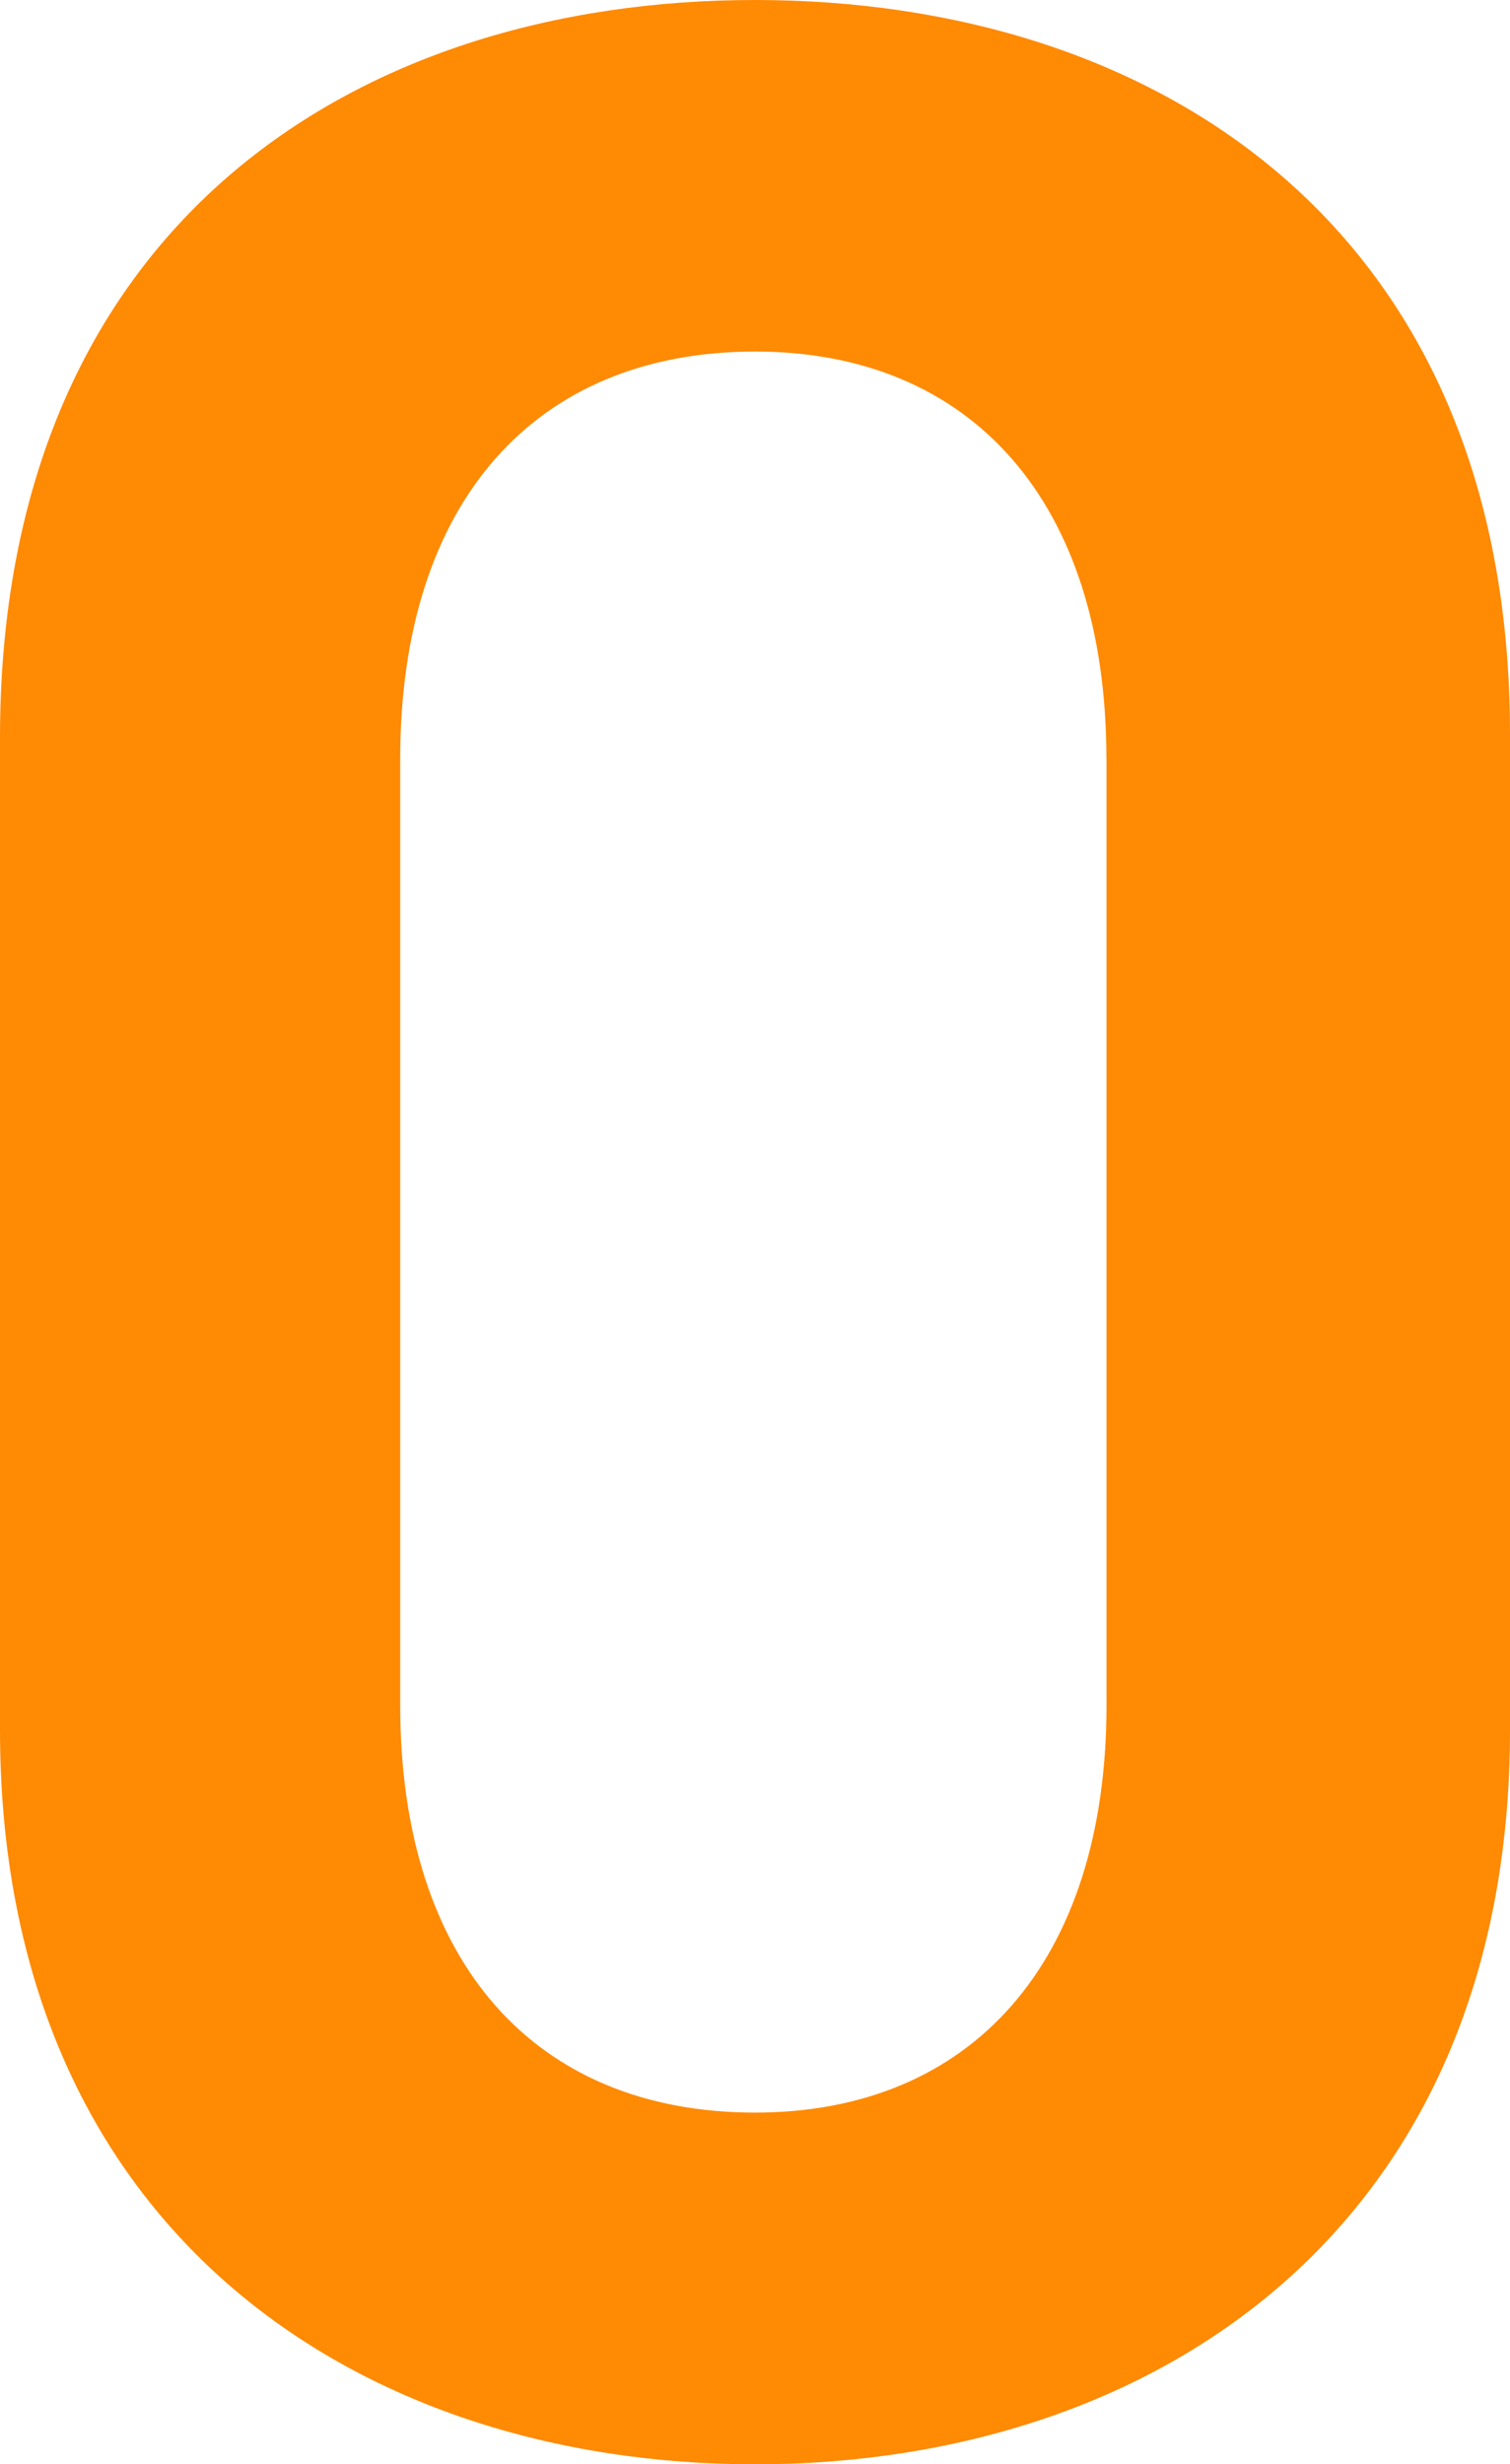
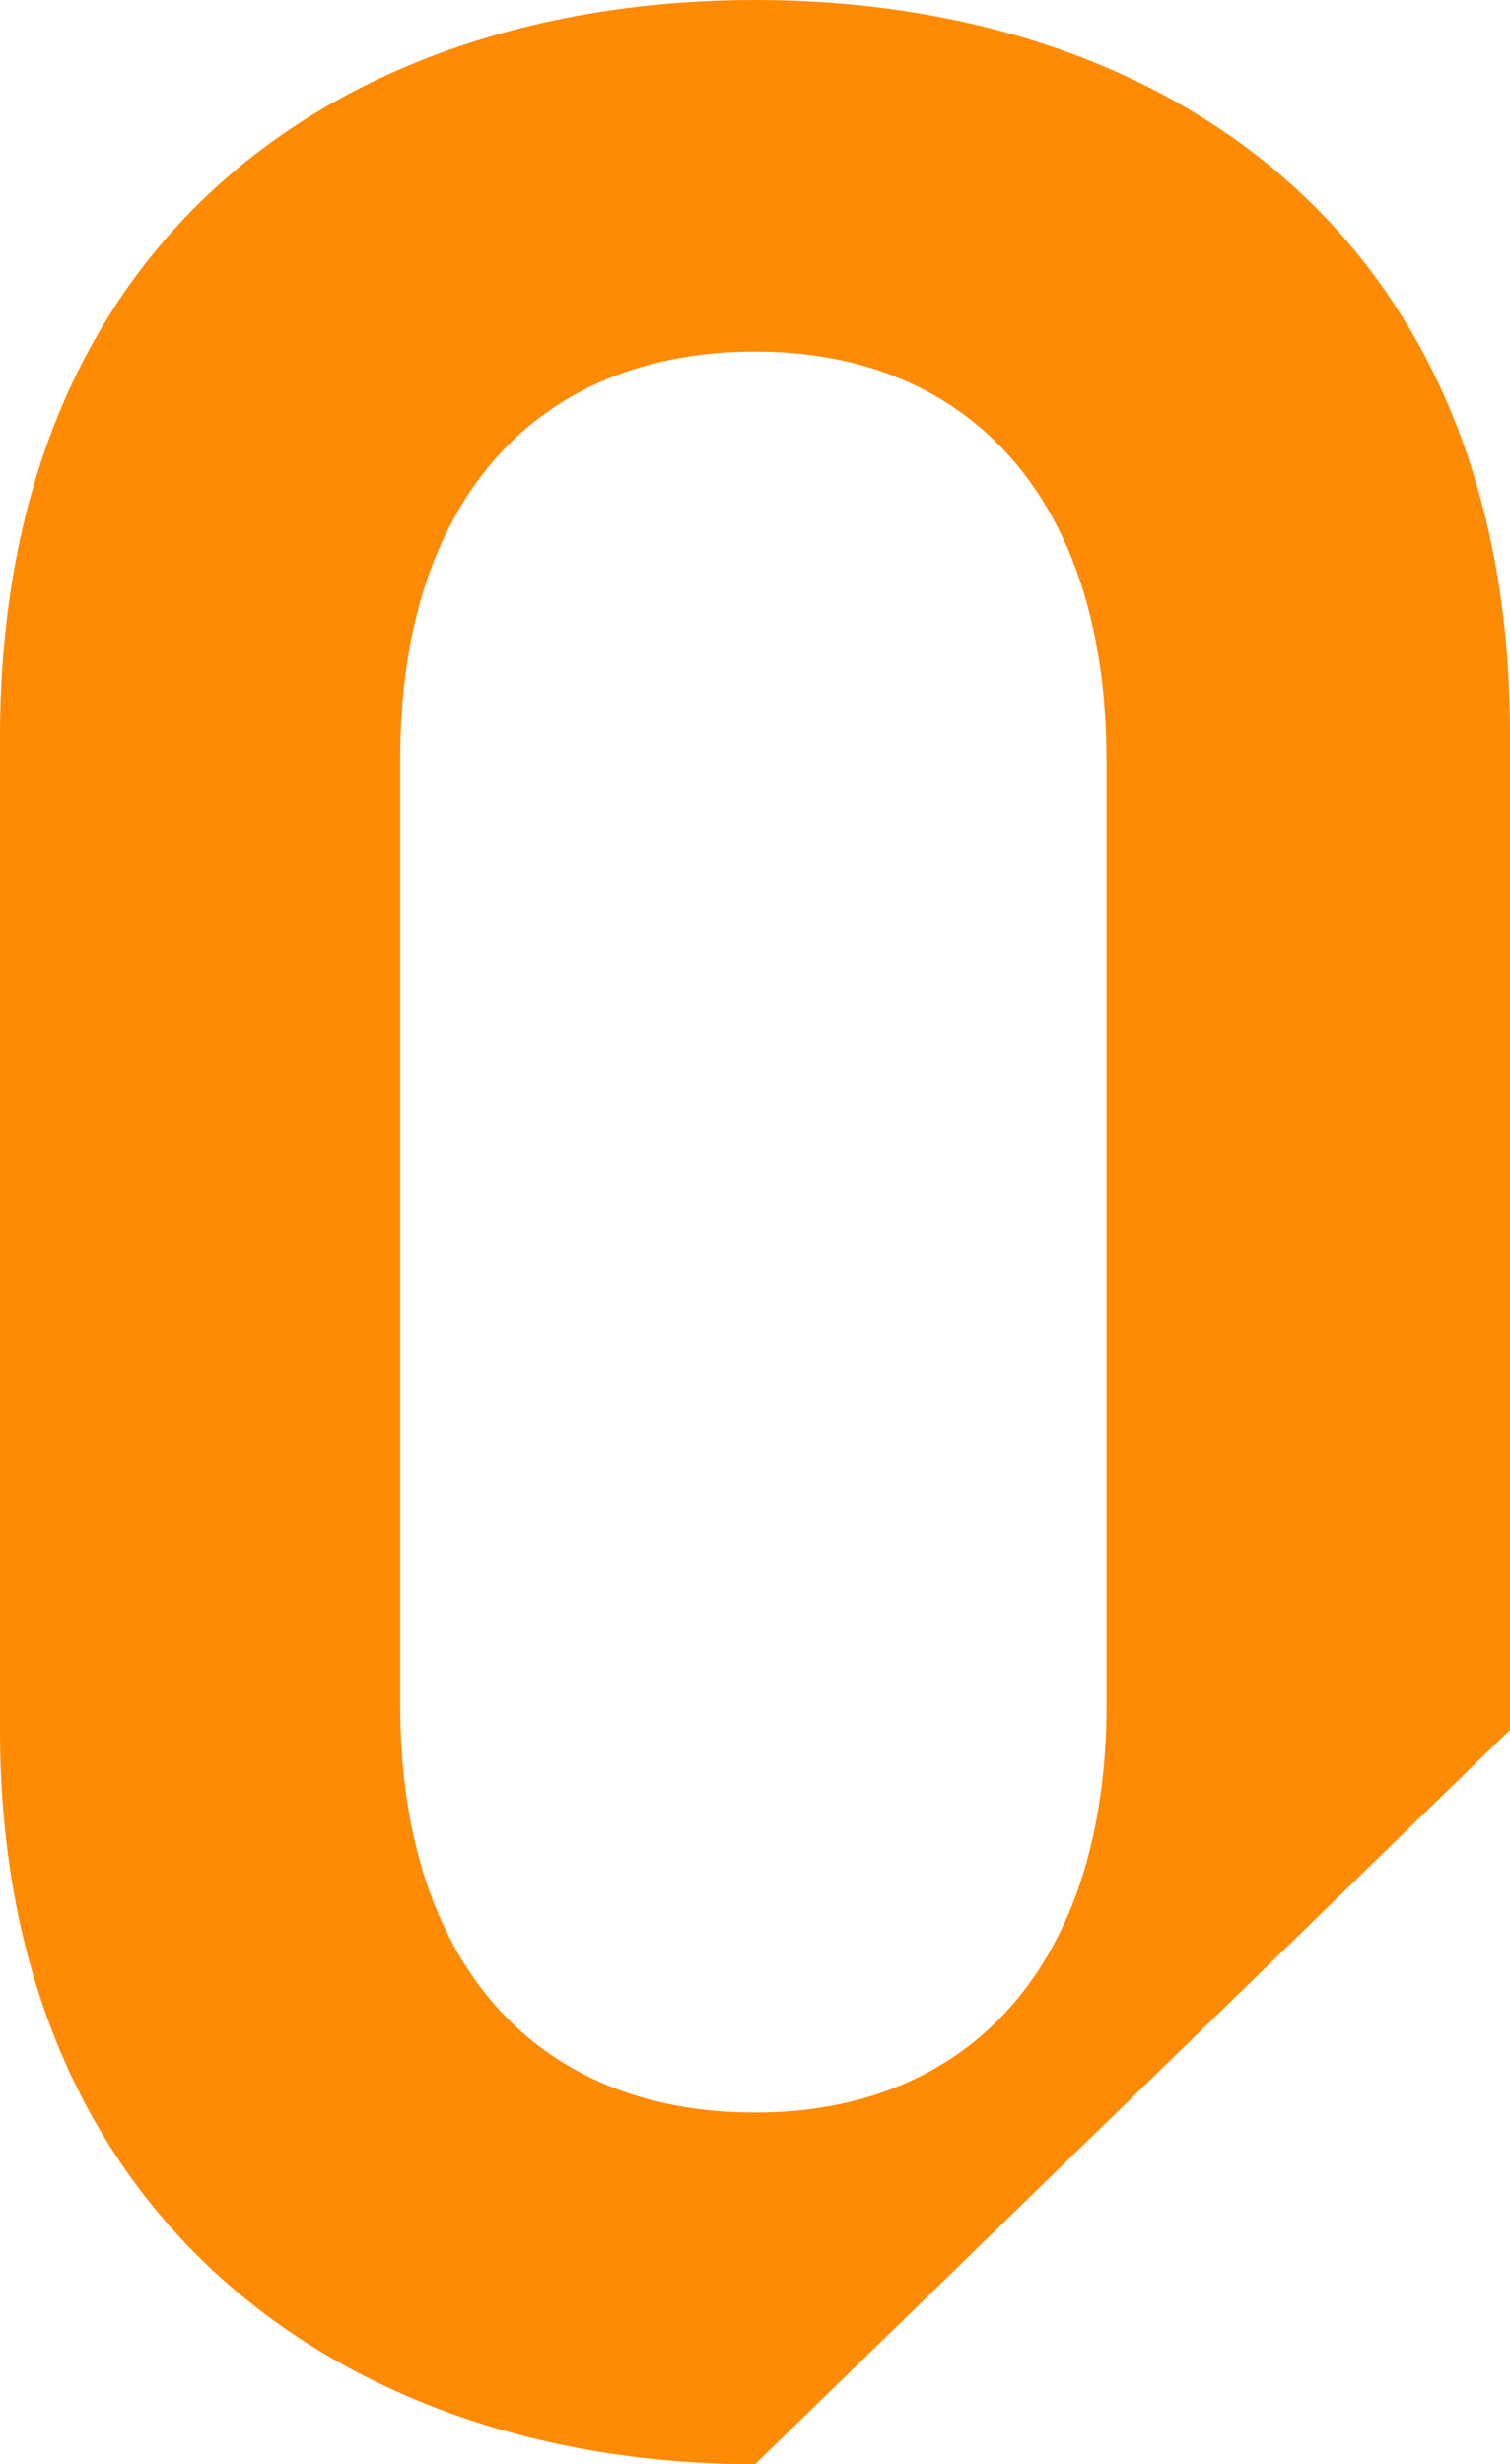
<svg xmlns="http://www.w3.org/2000/svg" width="62.496" height="101.952" viewBox="0 0 62.496 101.952">
-   <path d="M68.832-29.088V-70.272c0-21.024-14.688-30.384-31.248-30.384S6.336-91.3,6.336-70.128v41.04C6.336-8.5,21.024,1.3,37.584,1.3S68.832-8.5,68.832-29.088Zm-16.7-40.176V-30.1c0,10.656-5.616,16.848-14.544,16.848C28.512-13.248,22.9-19.44,22.9-30.1V-69.264c0-10.656,5.616-16.848,14.688-16.848C46.512-86.112,52.128-79.92,52.128-69.264Z" transform="translate(-6.336 100.656)" fill="#FF8A03" />
+   <path d="M68.832-29.088V-70.272c0-21.024-14.688-30.384-31.248-30.384S6.336-91.3,6.336-70.128v41.04C6.336-8.5,21.024,1.3,37.584,1.3Zm-16.7-40.176V-30.1c0,10.656-5.616,16.848-14.544,16.848C28.512-13.248,22.9-19.44,22.9-30.1V-69.264c0-10.656,5.616-16.848,14.688-16.848C46.512-86.112,52.128-79.92,52.128-69.264Z" transform="translate(-6.336 100.656)" fill="#FF8A03" />
</svg>